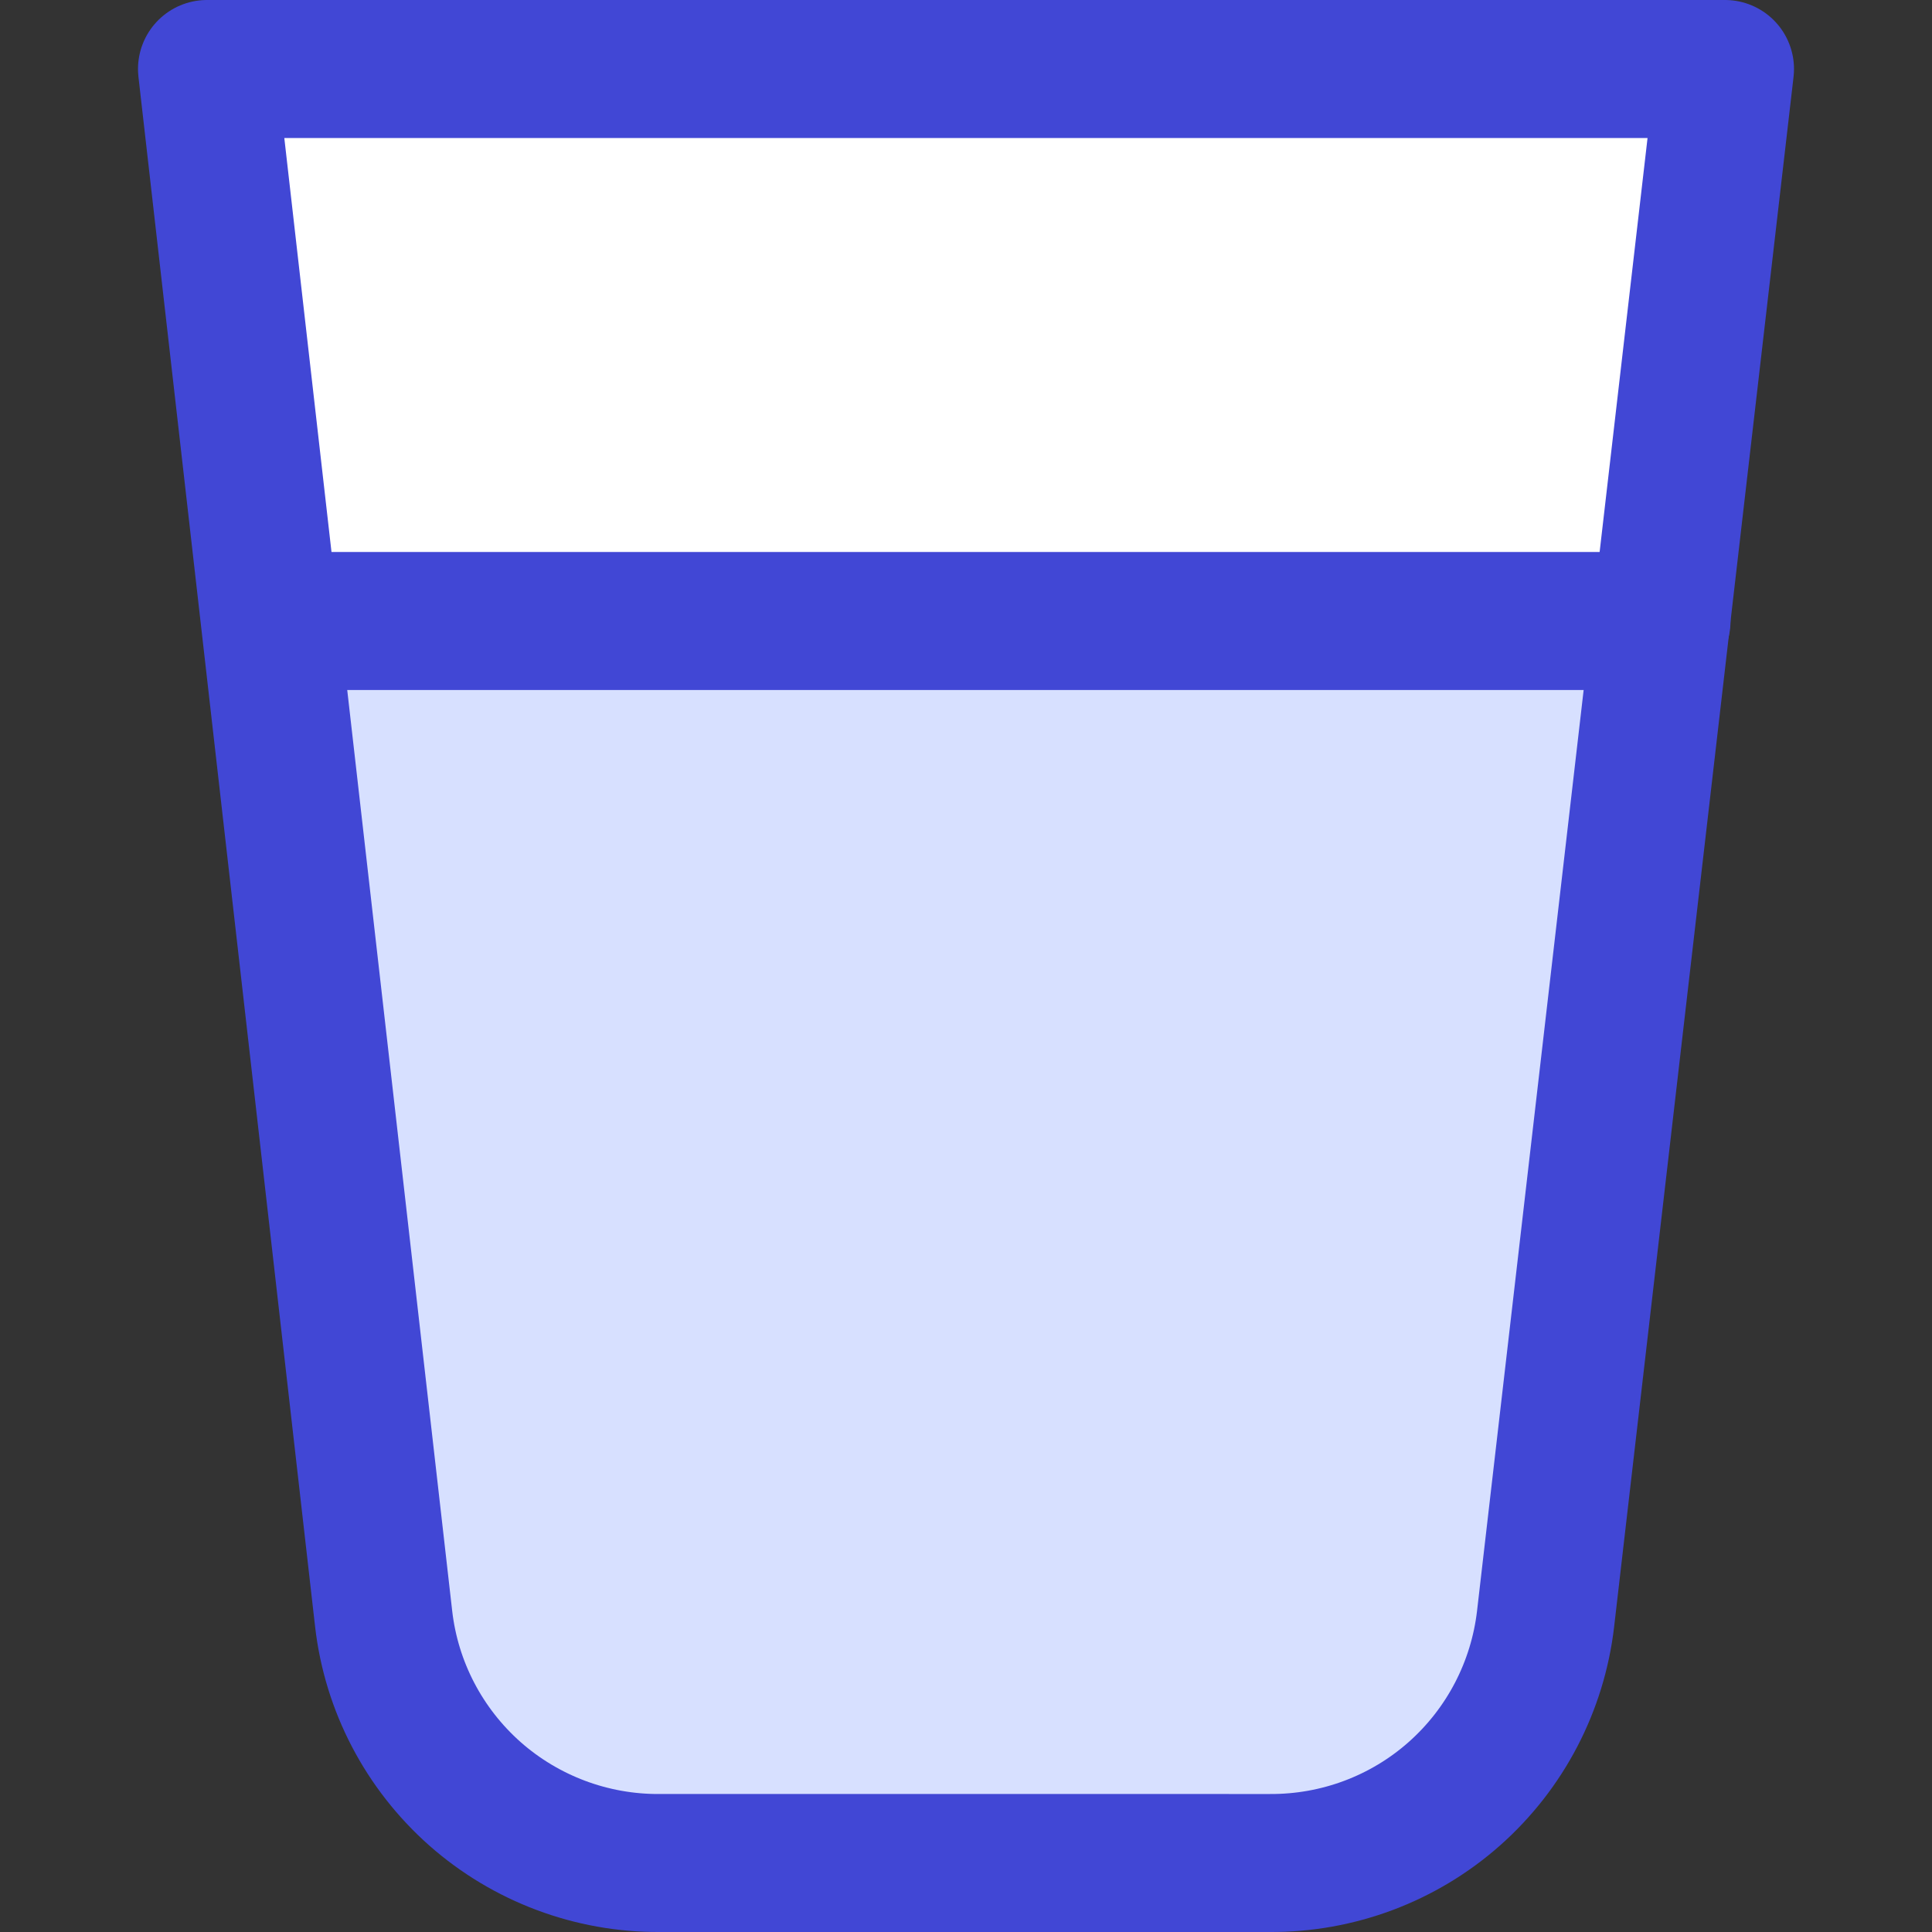
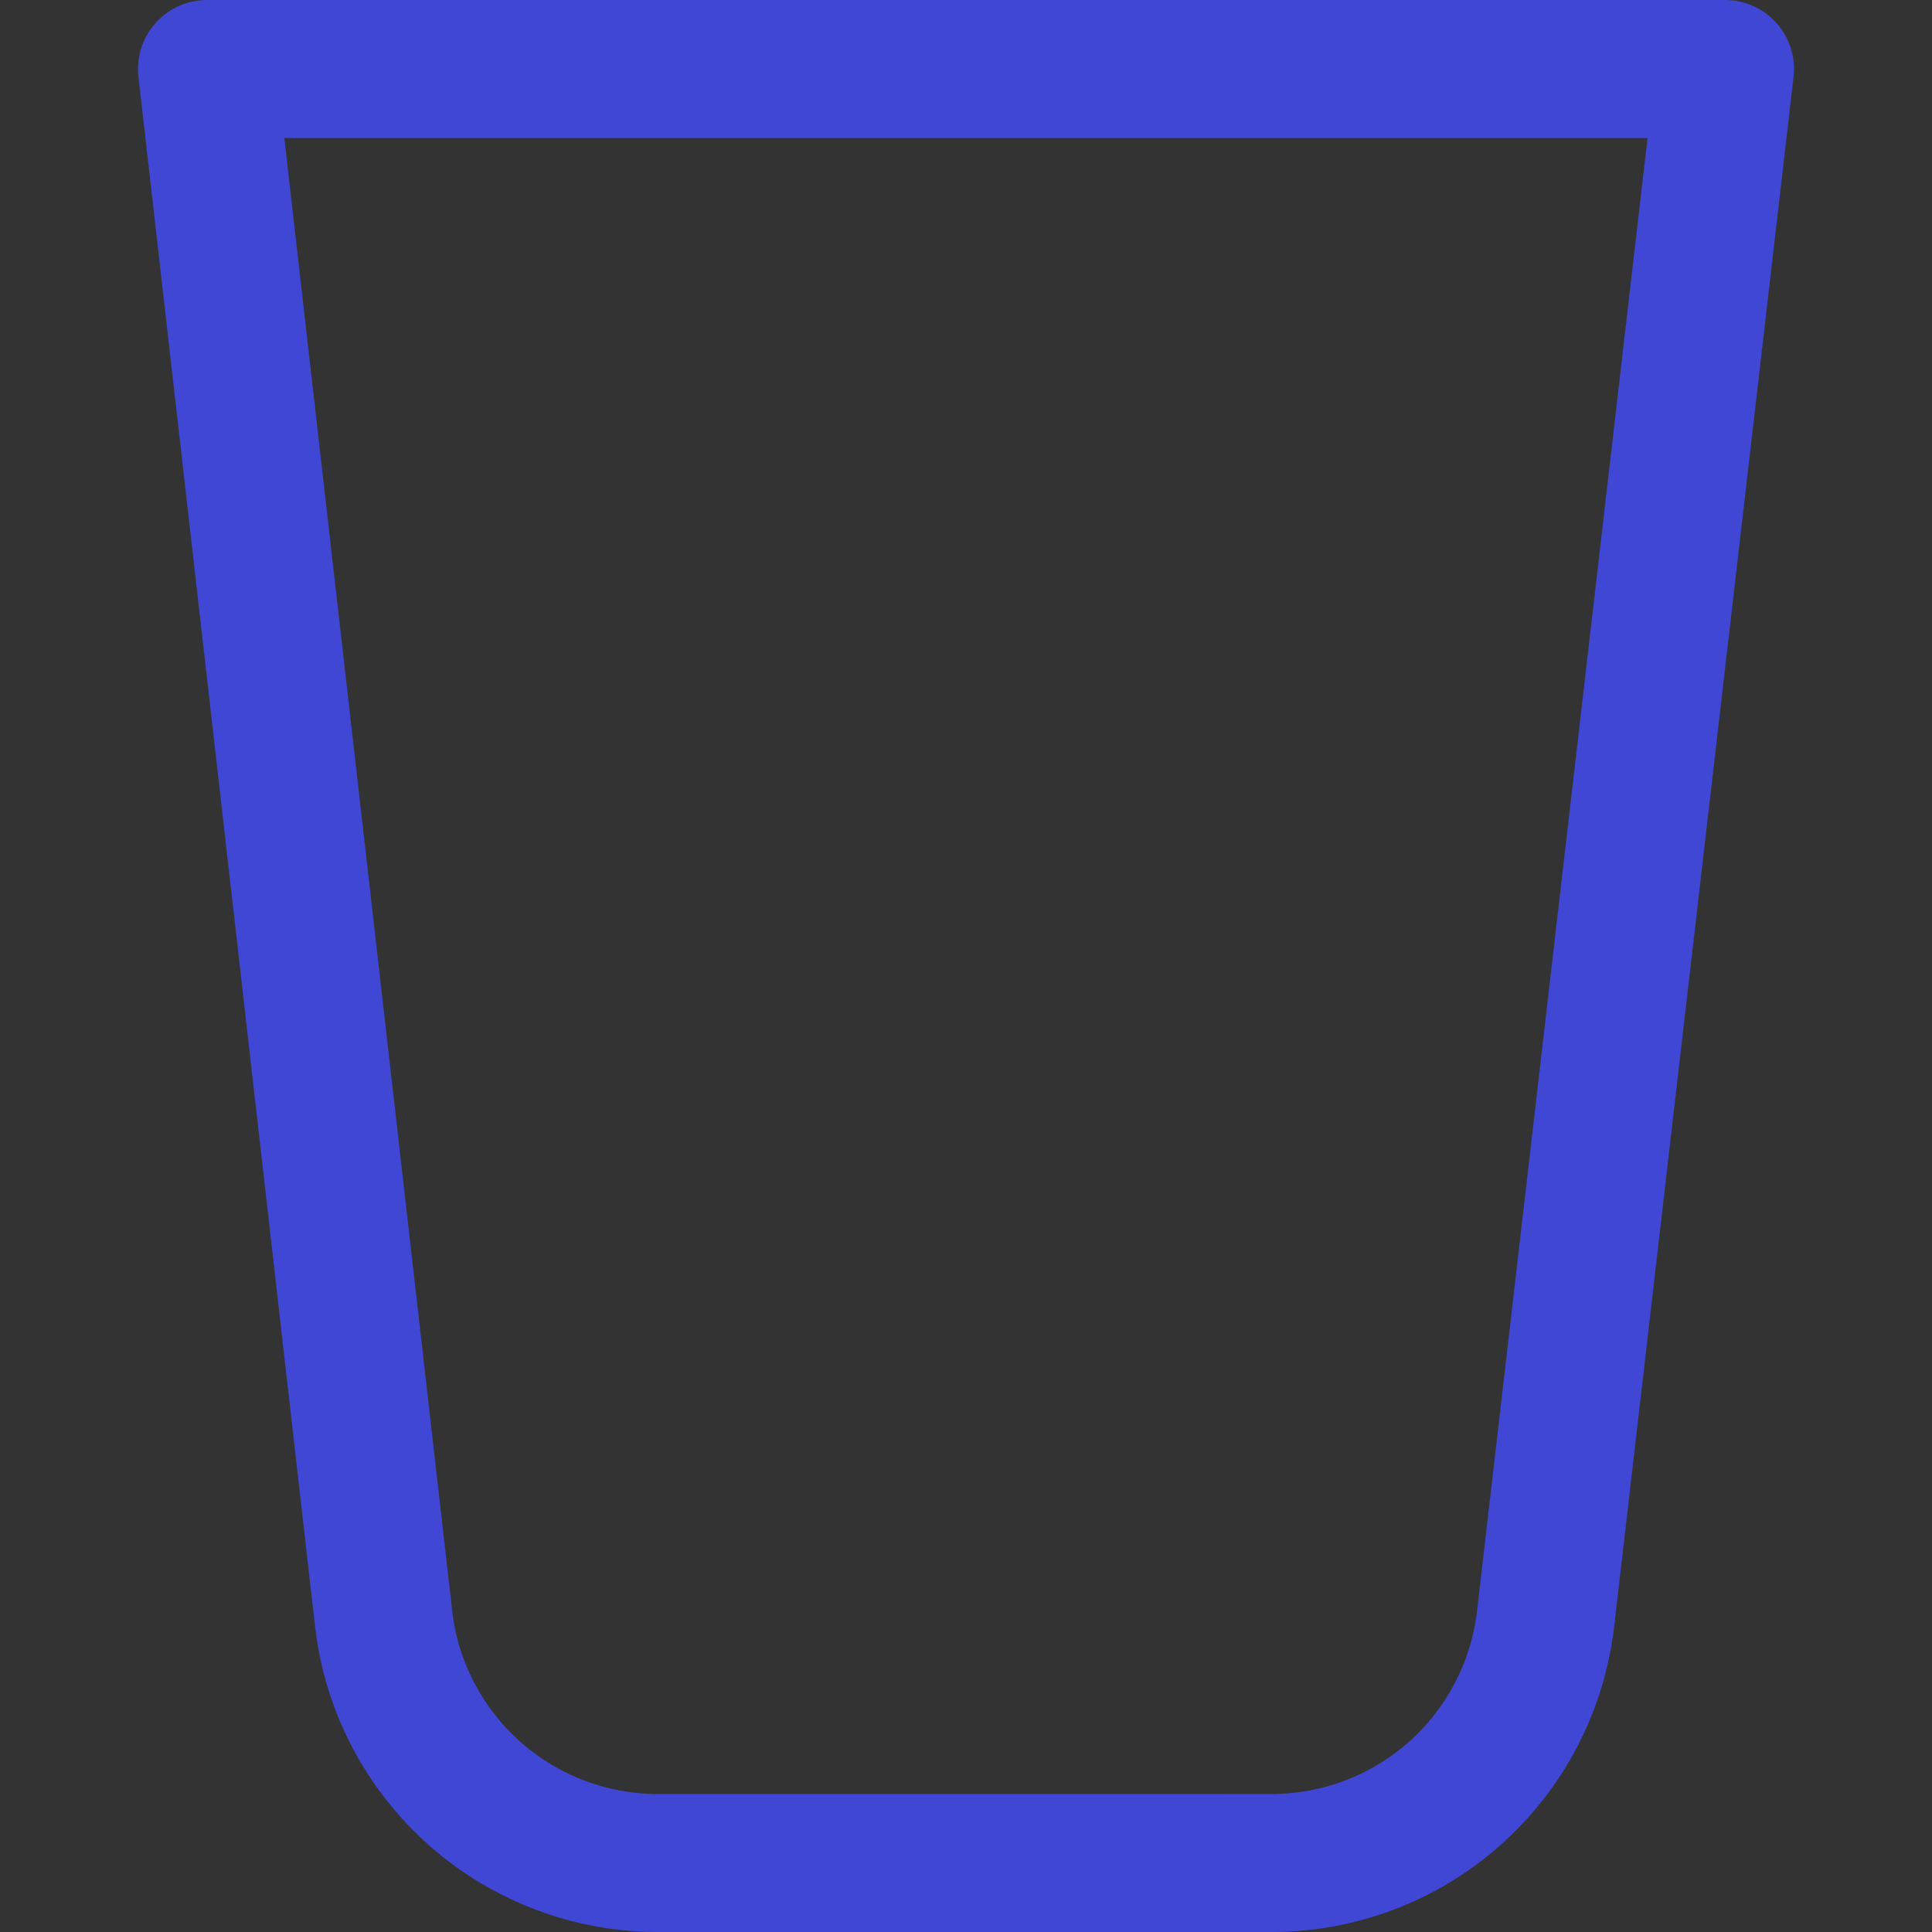
<svg xmlns="http://www.w3.org/2000/svg" fill="none" viewBox="0 0 14 14" id="Water-Glass--Streamline-Core">
  <rect x="0" y="0" width="14" height="14" fill="#333333" stroke="none" />
  <desc>Water Glass Streamline Icon: https://streamlinehq.com</desc>
  <g id="water-glass--glass-water-juice-drink-liquid">
-     <path id="Vector" fill="#ffffff" d="M12.5 0.5h-11l0.46 4h10.08l0.46 -4Z" stroke-width="1" />
-     <path id="Vector_2" fill="#d7e0ff" d="M10.539 12.998c0.369 -0.327 0.605 -0.778 0.661 -1.268l0.84 -7.23H1.96l0.82 7.23c0.057 0.49 0.292 0.941 0.661 1.268 0.369 0.327 0.846 0.505 1.339 0.502H9.2c0.493 0.003 0.97 -0.176 1.339 -0.502Z" stroke-width="1" />
    <path id="Vector_3" stroke="#4147d5" stroke-linecap="round" stroke-linejoin="round" d="M11.2 11.73c-0.057 0.49 -0.292 0.941 -0.661 1.268 -0.369 0.327 -0.846 0.505 -1.339 0.502H4.78c-0.493 0.003 -0.97 -0.176 -1.339 -0.502 -0.369 -0.327 -0.605 -0.778 -0.661 -1.268L1.5 0.5h11l-1.3 11.23Z" stroke-width="1" />
-     <path id="Vector_4" stroke="#4147d5" stroke-linecap="round" stroke-linejoin="round" d="M1.96 4.5h10.08" stroke-width="1" />
  </g>
</svg>